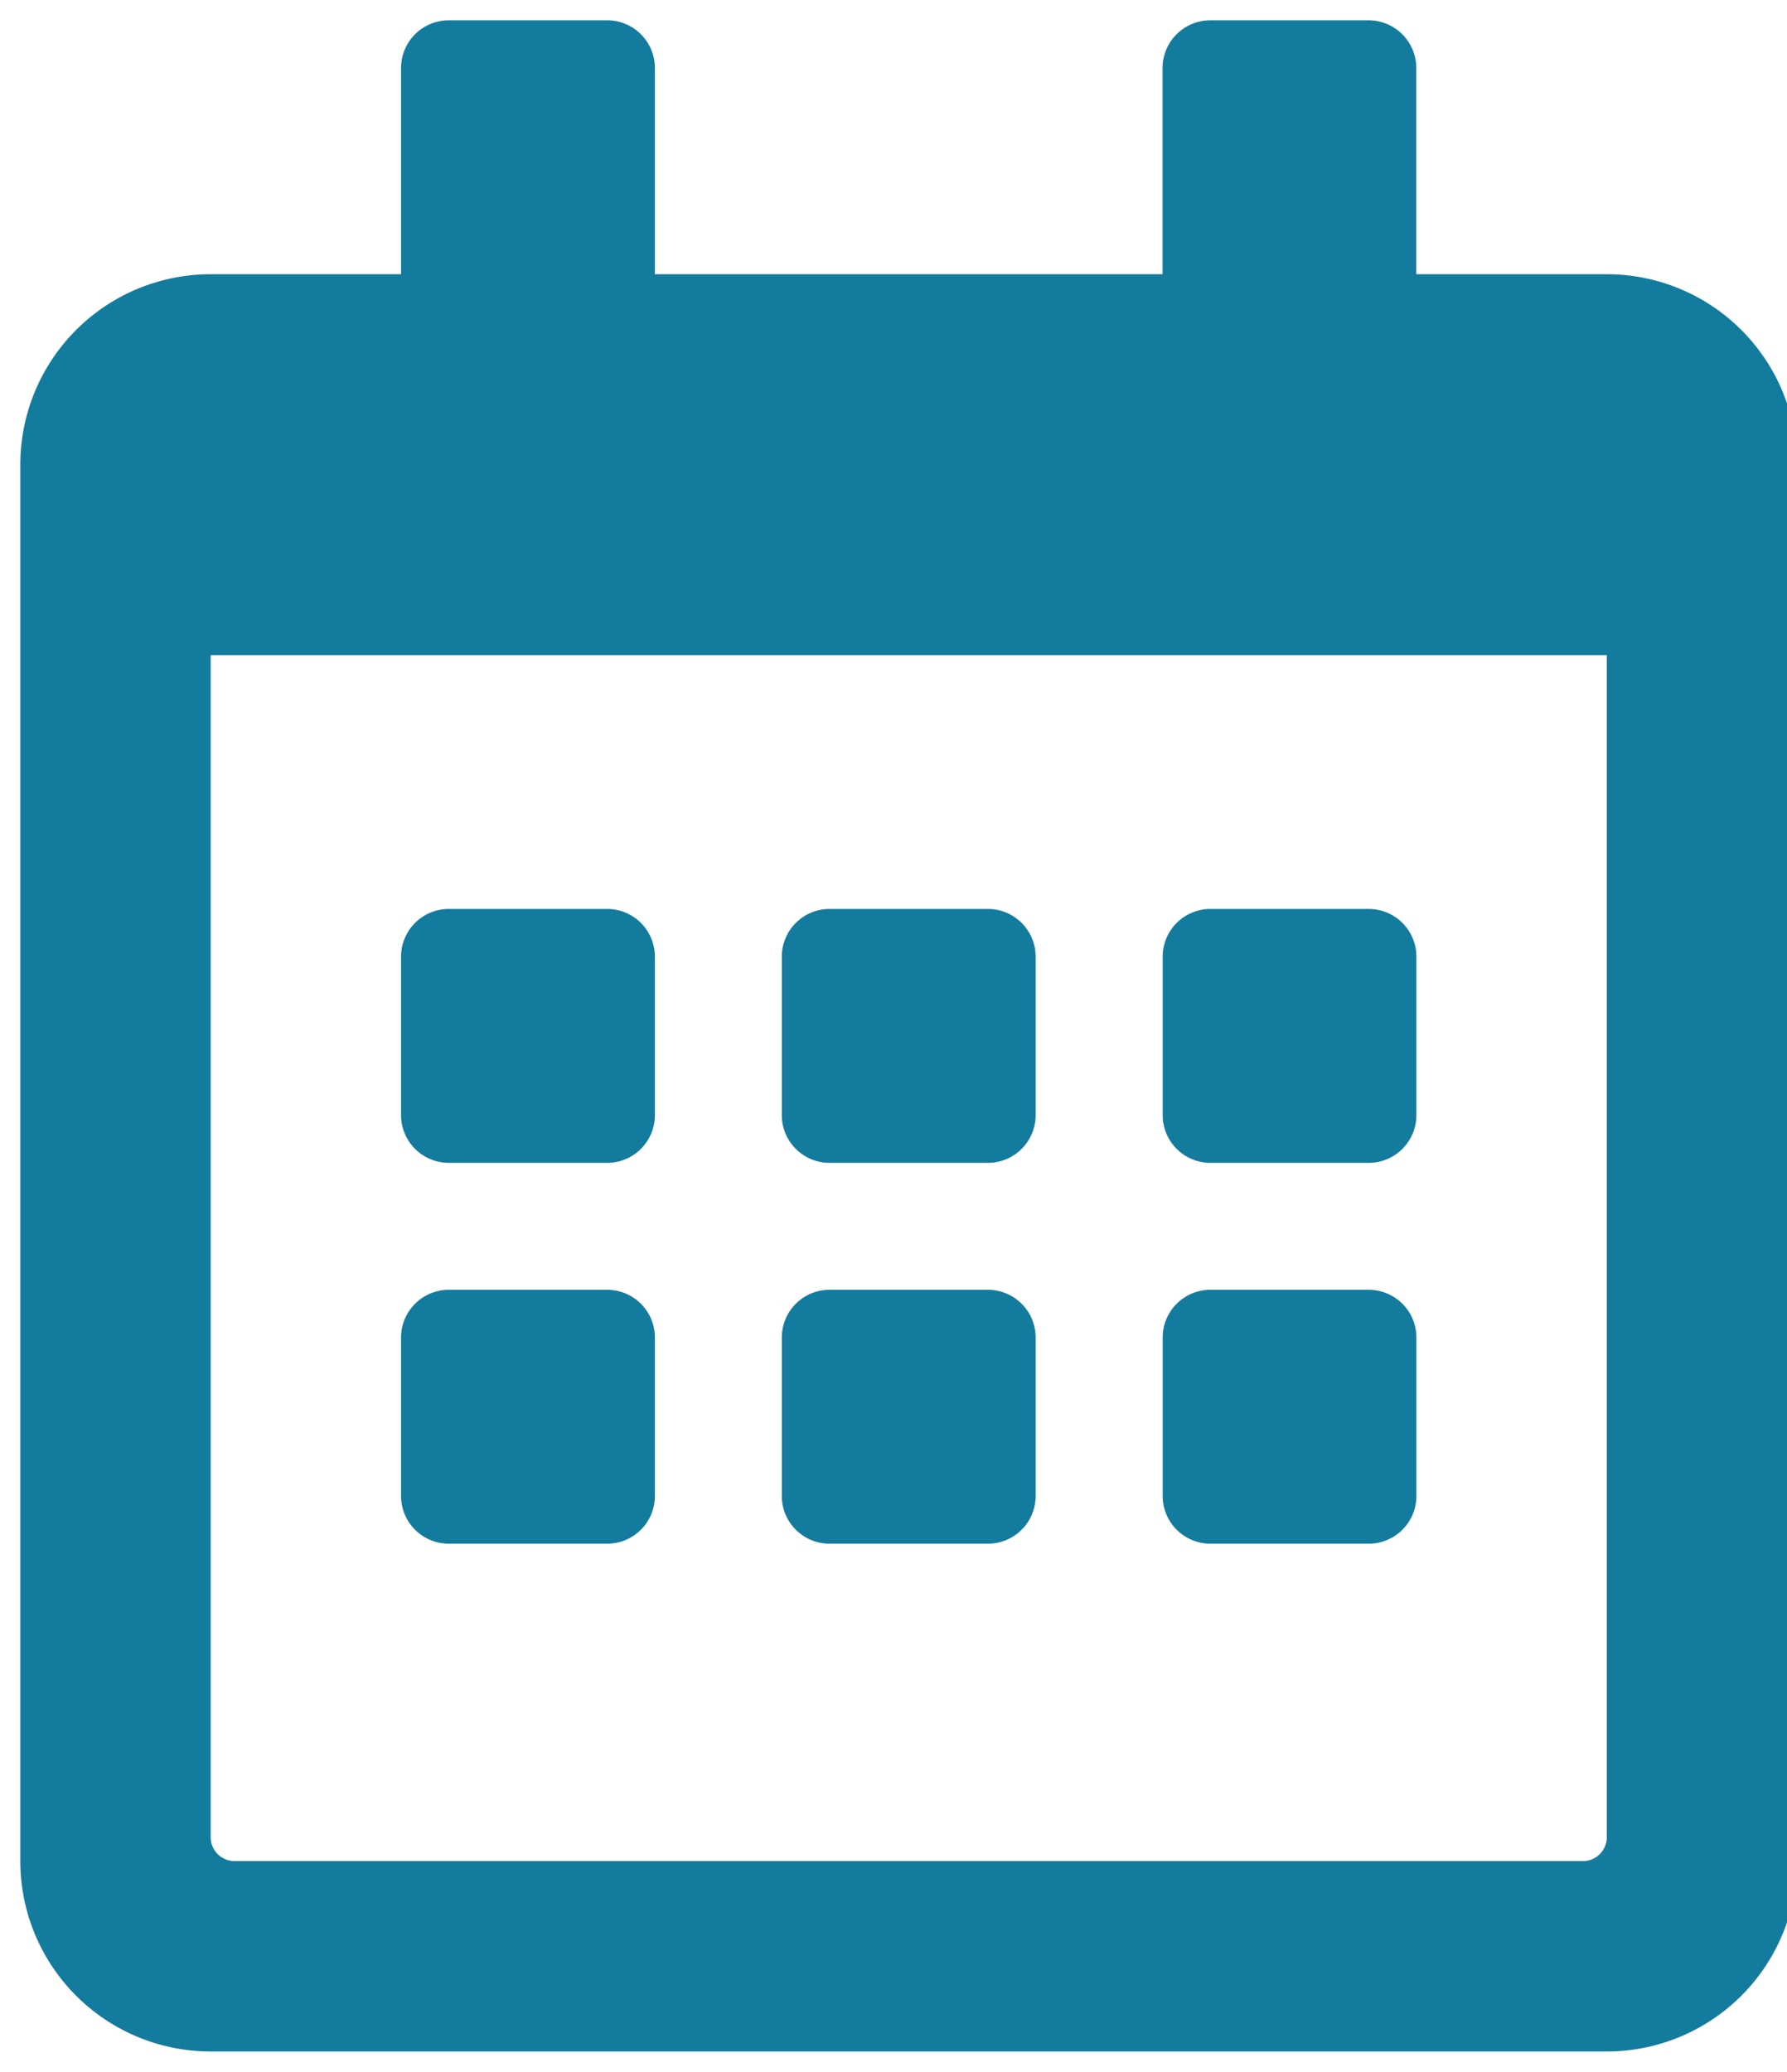
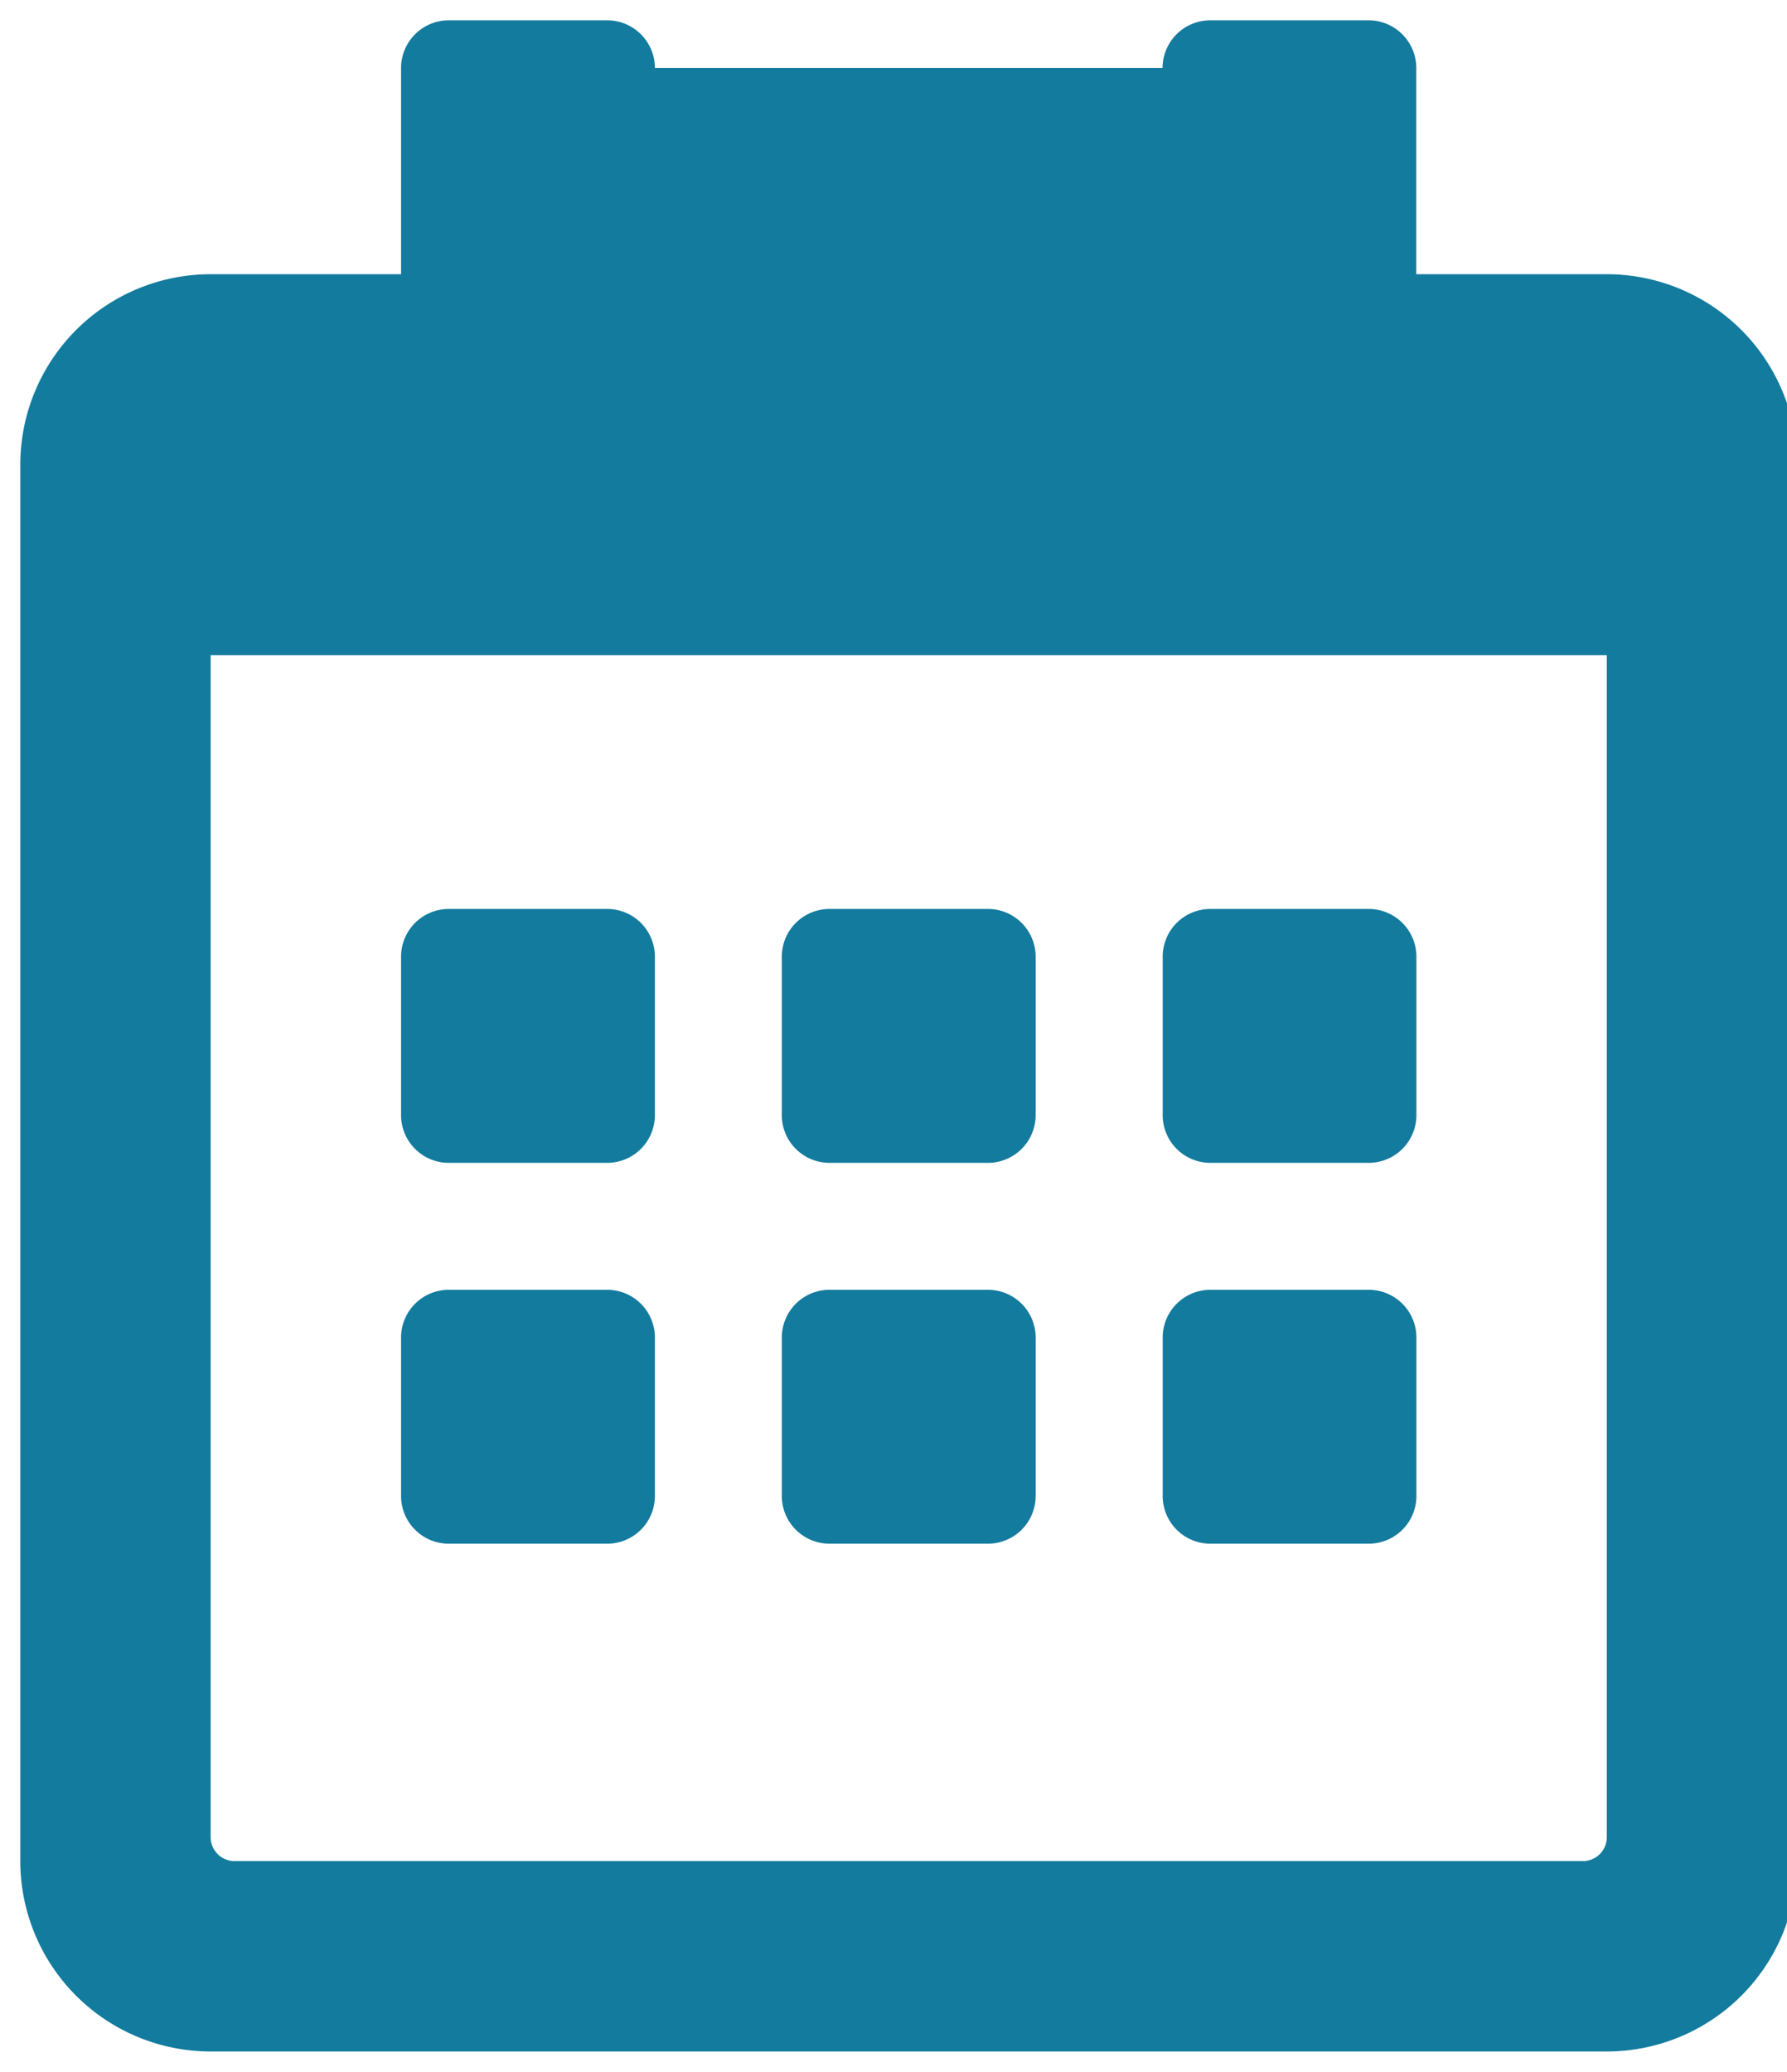
<svg xmlns="http://www.w3.org/2000/svg" version="1.1" width="44" height="51" viewBox="0 0 44 51" xml:space="preserve">
  <desc>Created with Fabric.js 3.6.3</desc>
  <defs> </defs>
  <g transform="matrix(1 0 0 1 22.38 25.5)">
-     <path style="stroke: none; stroke-width: 1; stroke-dasharray: none; stroke-linecap: butt; stroke-dashoffset: 0; stroke-linejoin: miter; stroke-miterlimit: 4; fill: rgb(19,123,158); fill-rule: nonzero; opacity: 1;" transform=" translate(-21.88, -25)" d="M 14.453 28.125 H 10.547 a 1.175 1.175 0 0 1 -1.172 -1.172 V 23.047 a 1.175 1.175 0 0 1 1.172 -1.172 h 3.906 a 1.175 1.175 0 0 1 1.172 1.172 v 3.906 A 1.175 1.175 0 0 1 14.453 28.125 Z M 25 26.953 V 23.047 a 1.175 1.175 0 0 0 -1.172 -1.172 H 19.922 a 1.175 1.175 0 0 0 -1.172 1.172 v 3.906 a 1.175 1.175 0 0 0 1.172 1.172 h 3.906 A 1.175 1.175 0 0 0 25 26.953 Z m 9.375 0 V 23.047 A 1.175 1.175 0 0 0 33.2 21.875 H 29.3 a 1.175 1.175 0 0 0 -1.172 1.172 v 3.906 A 1.175 1.175 0 0 0 29.3 28.125 H 33.2 A 1.175 1.175 0 0 0 34.375 26.953 Z M 25 36.328 V 32.422 a 1.175 1.175 0 0 0 -1.172 -1.172 H 19.922 a 1.175 1.175 0 0 0 -1.172 1.172 v 3.906 A 1.175 1.175 0 0 0 19.922 37.5 h 3.906 A 1.175 1.175 0 0 0 25 36.328 Z m -9.375 0 V 32.422 a 1.175 1.175 0 0 0 -1.172 -1.172 H 10.547 a 1.175 1.175 0 0 0 -1.172 1.172 v 3.906 A 1.175 1.175 0 0 0 10.547 37.5 h 3.906 A 1.175 1.175 0 0 0 15.625 36.328 Z m 18.75 0 V 32.422 A 1.175 1.175 0 0 0 33.2 31.25 H 29.3 a 1.175 1.175 0 0 0 -1.172 1.172 v 3.906 A 1.175 1.175 0 0 0 29.3 37.5 H 33.2 A 1.175 1.175 0 0 0 34.375 36.328 Z M 43.75 10.938 V 45.313 A 4.689 4.689 0 0 1 39.063 50 H 4.687 A 4.689 4.689 0 0 1 0 45.313 V 10.938 A 4.689 4.689 0 0 1 4.687 6.25 H 9.375 V 1.172 A 1.175 1.175 0 0 1 10.547 0 h 3.906 a 1.175 1.175 0 0 1 1.172 1.172 V 6.25 h 12.5 V 1.172 A 1.175 1.175 0 0 1 29.3 0 H 33.2 a 1.175 1.175 0 0 1 1.172 1.172 V 6.25 h 4.688 A 4.689 4.689 0 0 1 43.75 10.938 Z M 39.063 44.727 v -29.1 H 4.687 v 29.1 a 0.588 0.588 0 0 0 0.586 0.586 h 33.2 A 0.588 0.588 0 0 0 39.063 44.727 Z" stroke-linecap="round" />
+     <path style="stroke: none; stroke-width: 1; stroke-dasharray: none; stroke-linecap: butt; stroke-dashoffset: 0; stroke-linejoin: miter; stroke-miterlimit: 4; fill: rgb(19,123,158); fill-rule: nonzero; opacity: 1;" transform=" translate(-21.88, -25)" d="M 14.453 28.125 H 10.547 a 1.175 1.175 0 0 1 -1.172 -1.172 V 23.047 a 1.175 1.175 0 0 1 1.172 -1.172 h 3.906 a 1.175 1.175 0 0 1 1.172 1.172 v 3.906 A 1.175 1.175 0 0 1 14.453 28.125 Z M 25 26.953 V 23.047 a 1.175 1.175 0 0 0 -1.172 -1.172 H 19.922 a 1.175 1.175 0 0 0 -1.172 1.172 v 3.906 a 1.175 1.175 0 0 0 1.172 1.172 h 3.906 A 1.175 1.175 0 0 0 25 26.953 Z m 9.375 0 V 23.047 A 1.175 1.175 0 0 0 33.2 21.875 H 29.3 a 1.175 1.175 0 0 0 -1.172 1.172 v 3.906 A 1.175 1.175 0 0 0 29.3 28.125 H 33.2 A 1.175 1.175 0 0 0 34.375 26.953 Z M 25 36.328 V 32.422 a 1.175 1.175 0 0 0 -1.172 -1.172 H 19.922 a 1.175 1.175 0 0 0 -1.172 1.172 v 3.906 A 1.175 1.175 0 0 0 19.922 37.5 h 3.906 A 1.175 1.175 0 0 0 25 36.328 Z m -9.375 0 V 32.422 a 1.175 1.175 0 0 0 -1.172 -1.172 H 10.547 a 1.175 1.175 0 0 0 -1.172 1.172 v 3.906 A 1.175 1.175 0 0 0 10.547 37.5 h 3.906 A 1.175 1.175 0 0 0 15.625 36.328 Z m 18.75 0 V 32.422 A 1.175 1.175 0 0 0 33.2 31.25 H 29.3 a 1.175 1.175 0 0 0 -1.172 1.172 v 3.906 A 1.175 1.175 0 0 0 29.3 37.5 H 33.2 A 1.175 1.175 0 0 0 34.375 36.328 Z M 43.75 10.938 V 45.313 A 4.689 4.689 0 0 1 39.063 50 H 4.687 A 4.689 4.689 0 0 1 0 45.313 V 10.938 A 4.689 4.689 0 0 1 4.687 6.25 H 9.375 V 1.172 A 1.175 1.175 0 0 1 10.547 0 h 3.906 a 1.175 1.175 0 0 1 1.172 1.172 h 12.5 V 1.172 A 1.175 1.175 0 0 1 29.3 0 H 33.2 a 1.175 1.175 0 0 1 1.172 1.172 V 6.25 h 4.688 A 4.689 4.689 0 0 1 43.75 10.938 Z M 39.063 44.727 v -29.1 H 4.687 v 29.1 a 0.588 0.588 0 0 0 0.586 0.586 h 33.2 A 0.588 0.588 0 0 0 39.063 44.727 Z" stroke-linecap="round" />
  </g>
</svg>